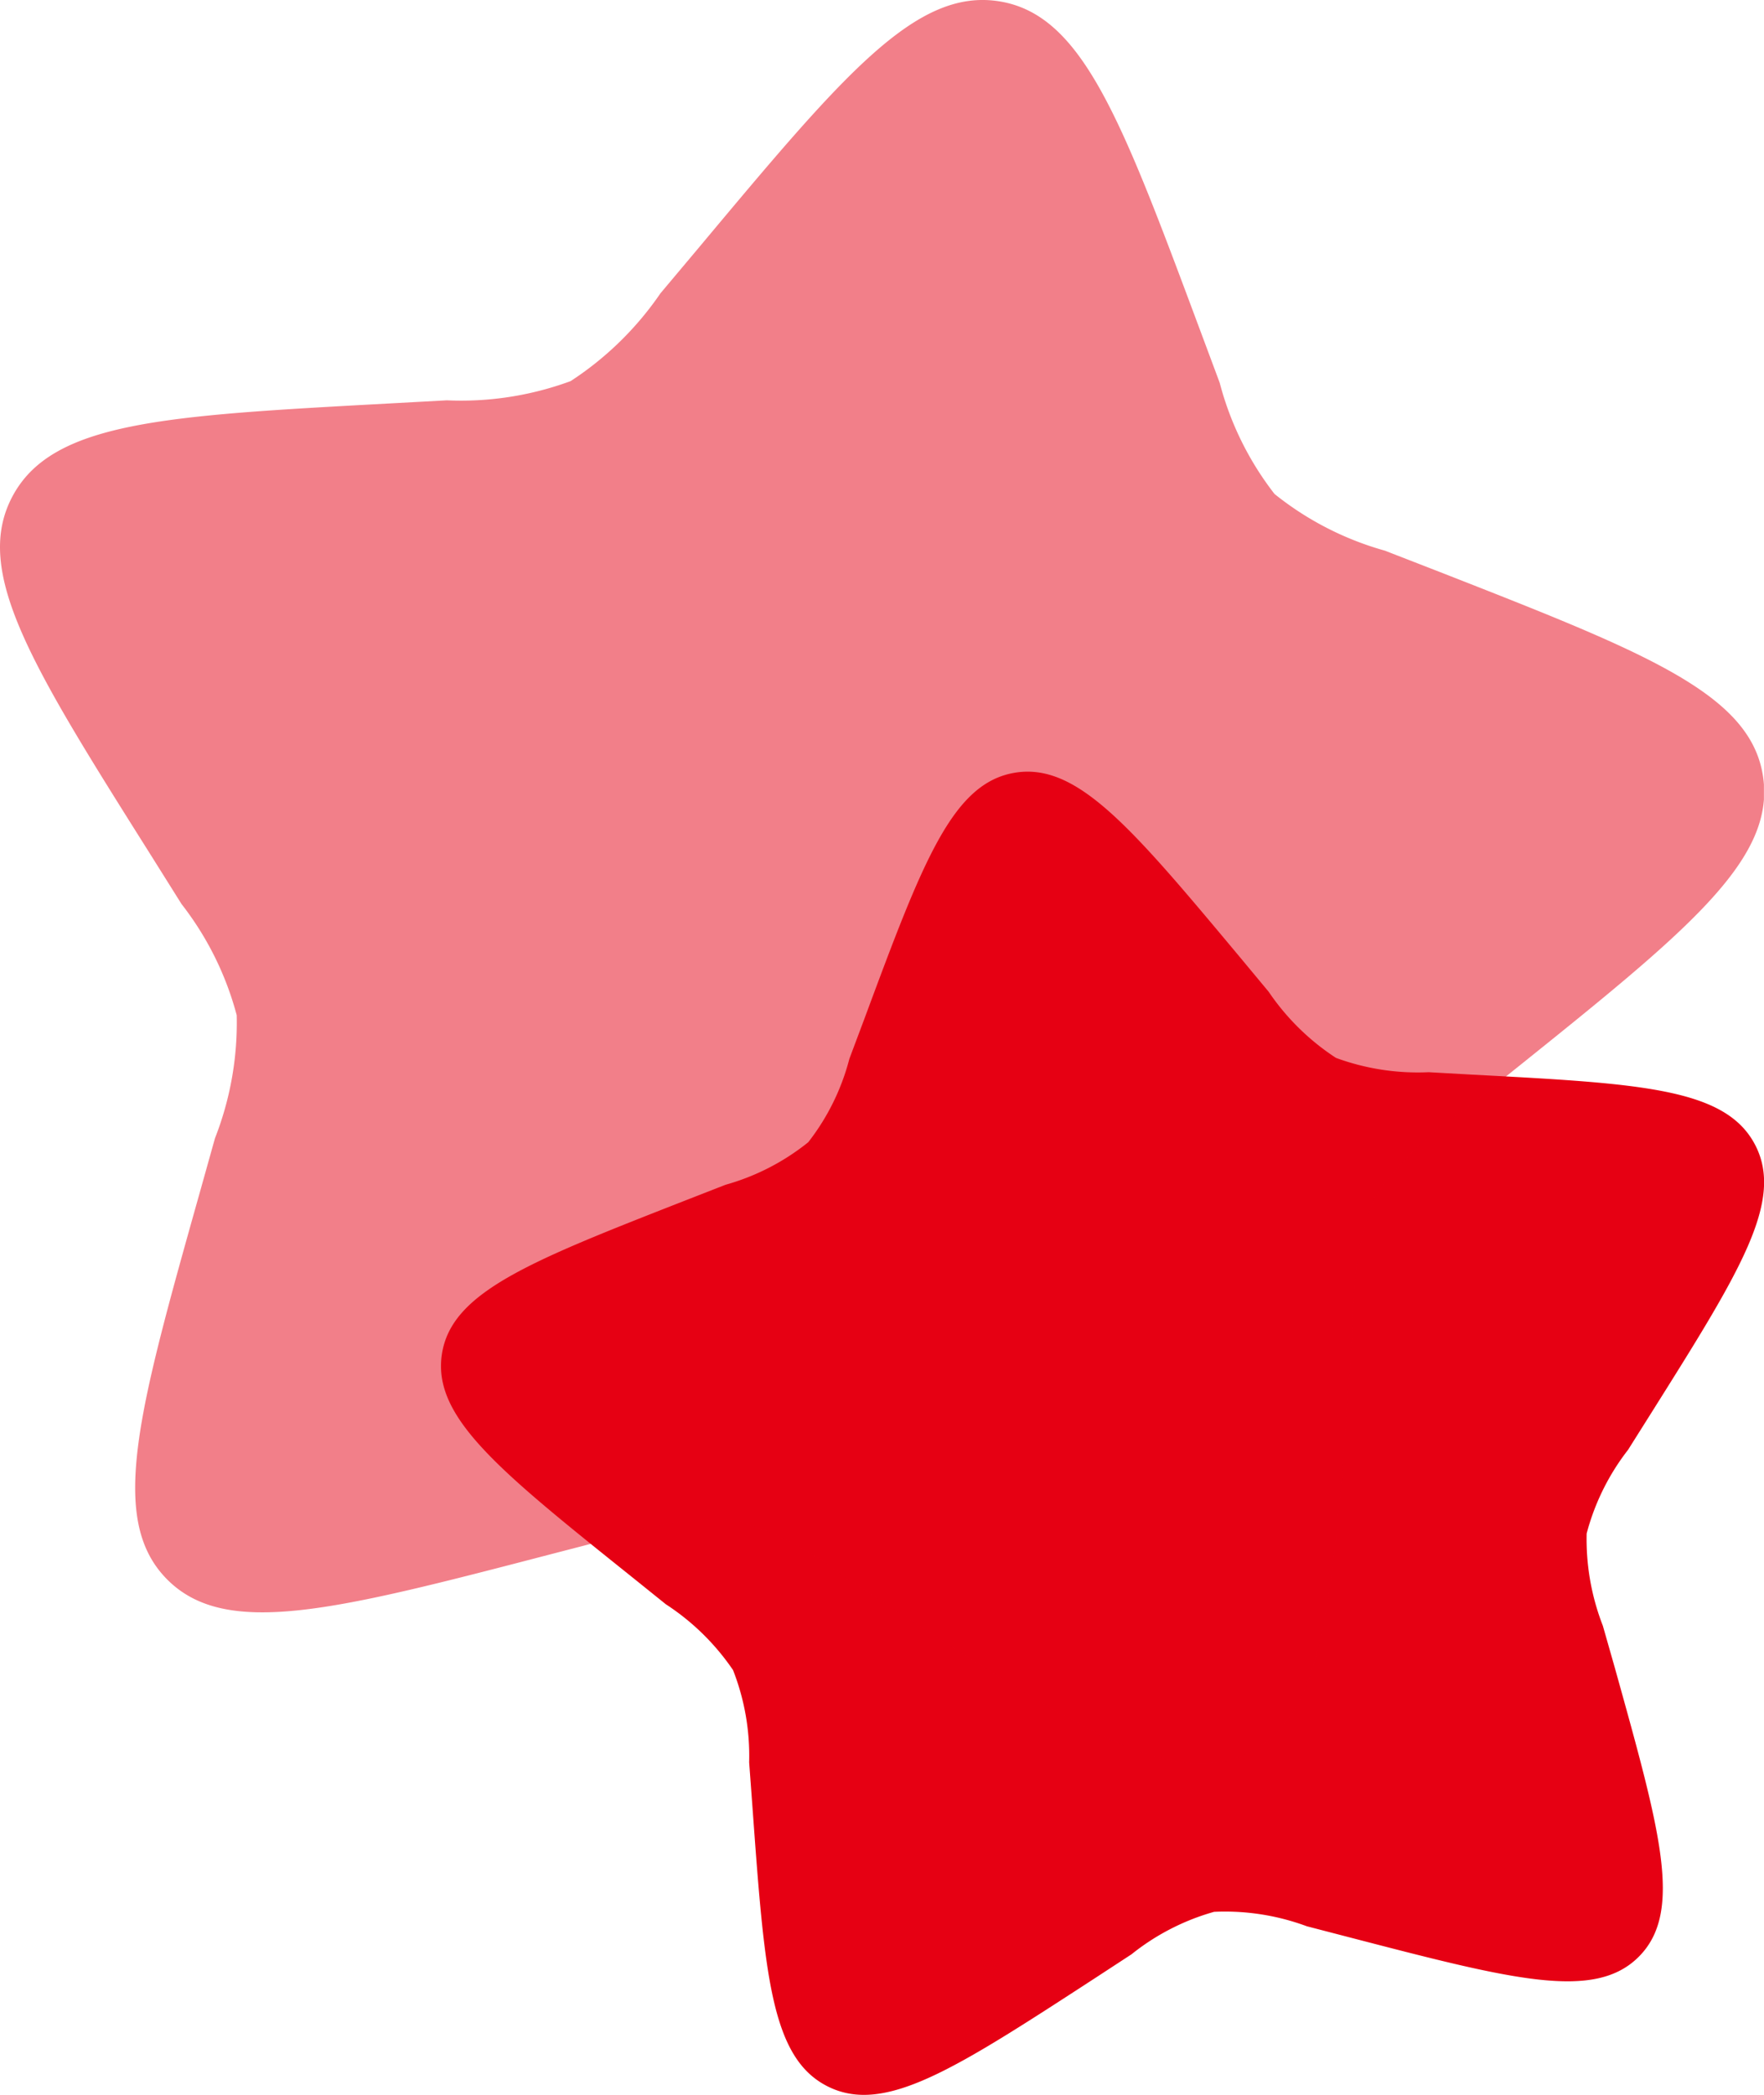
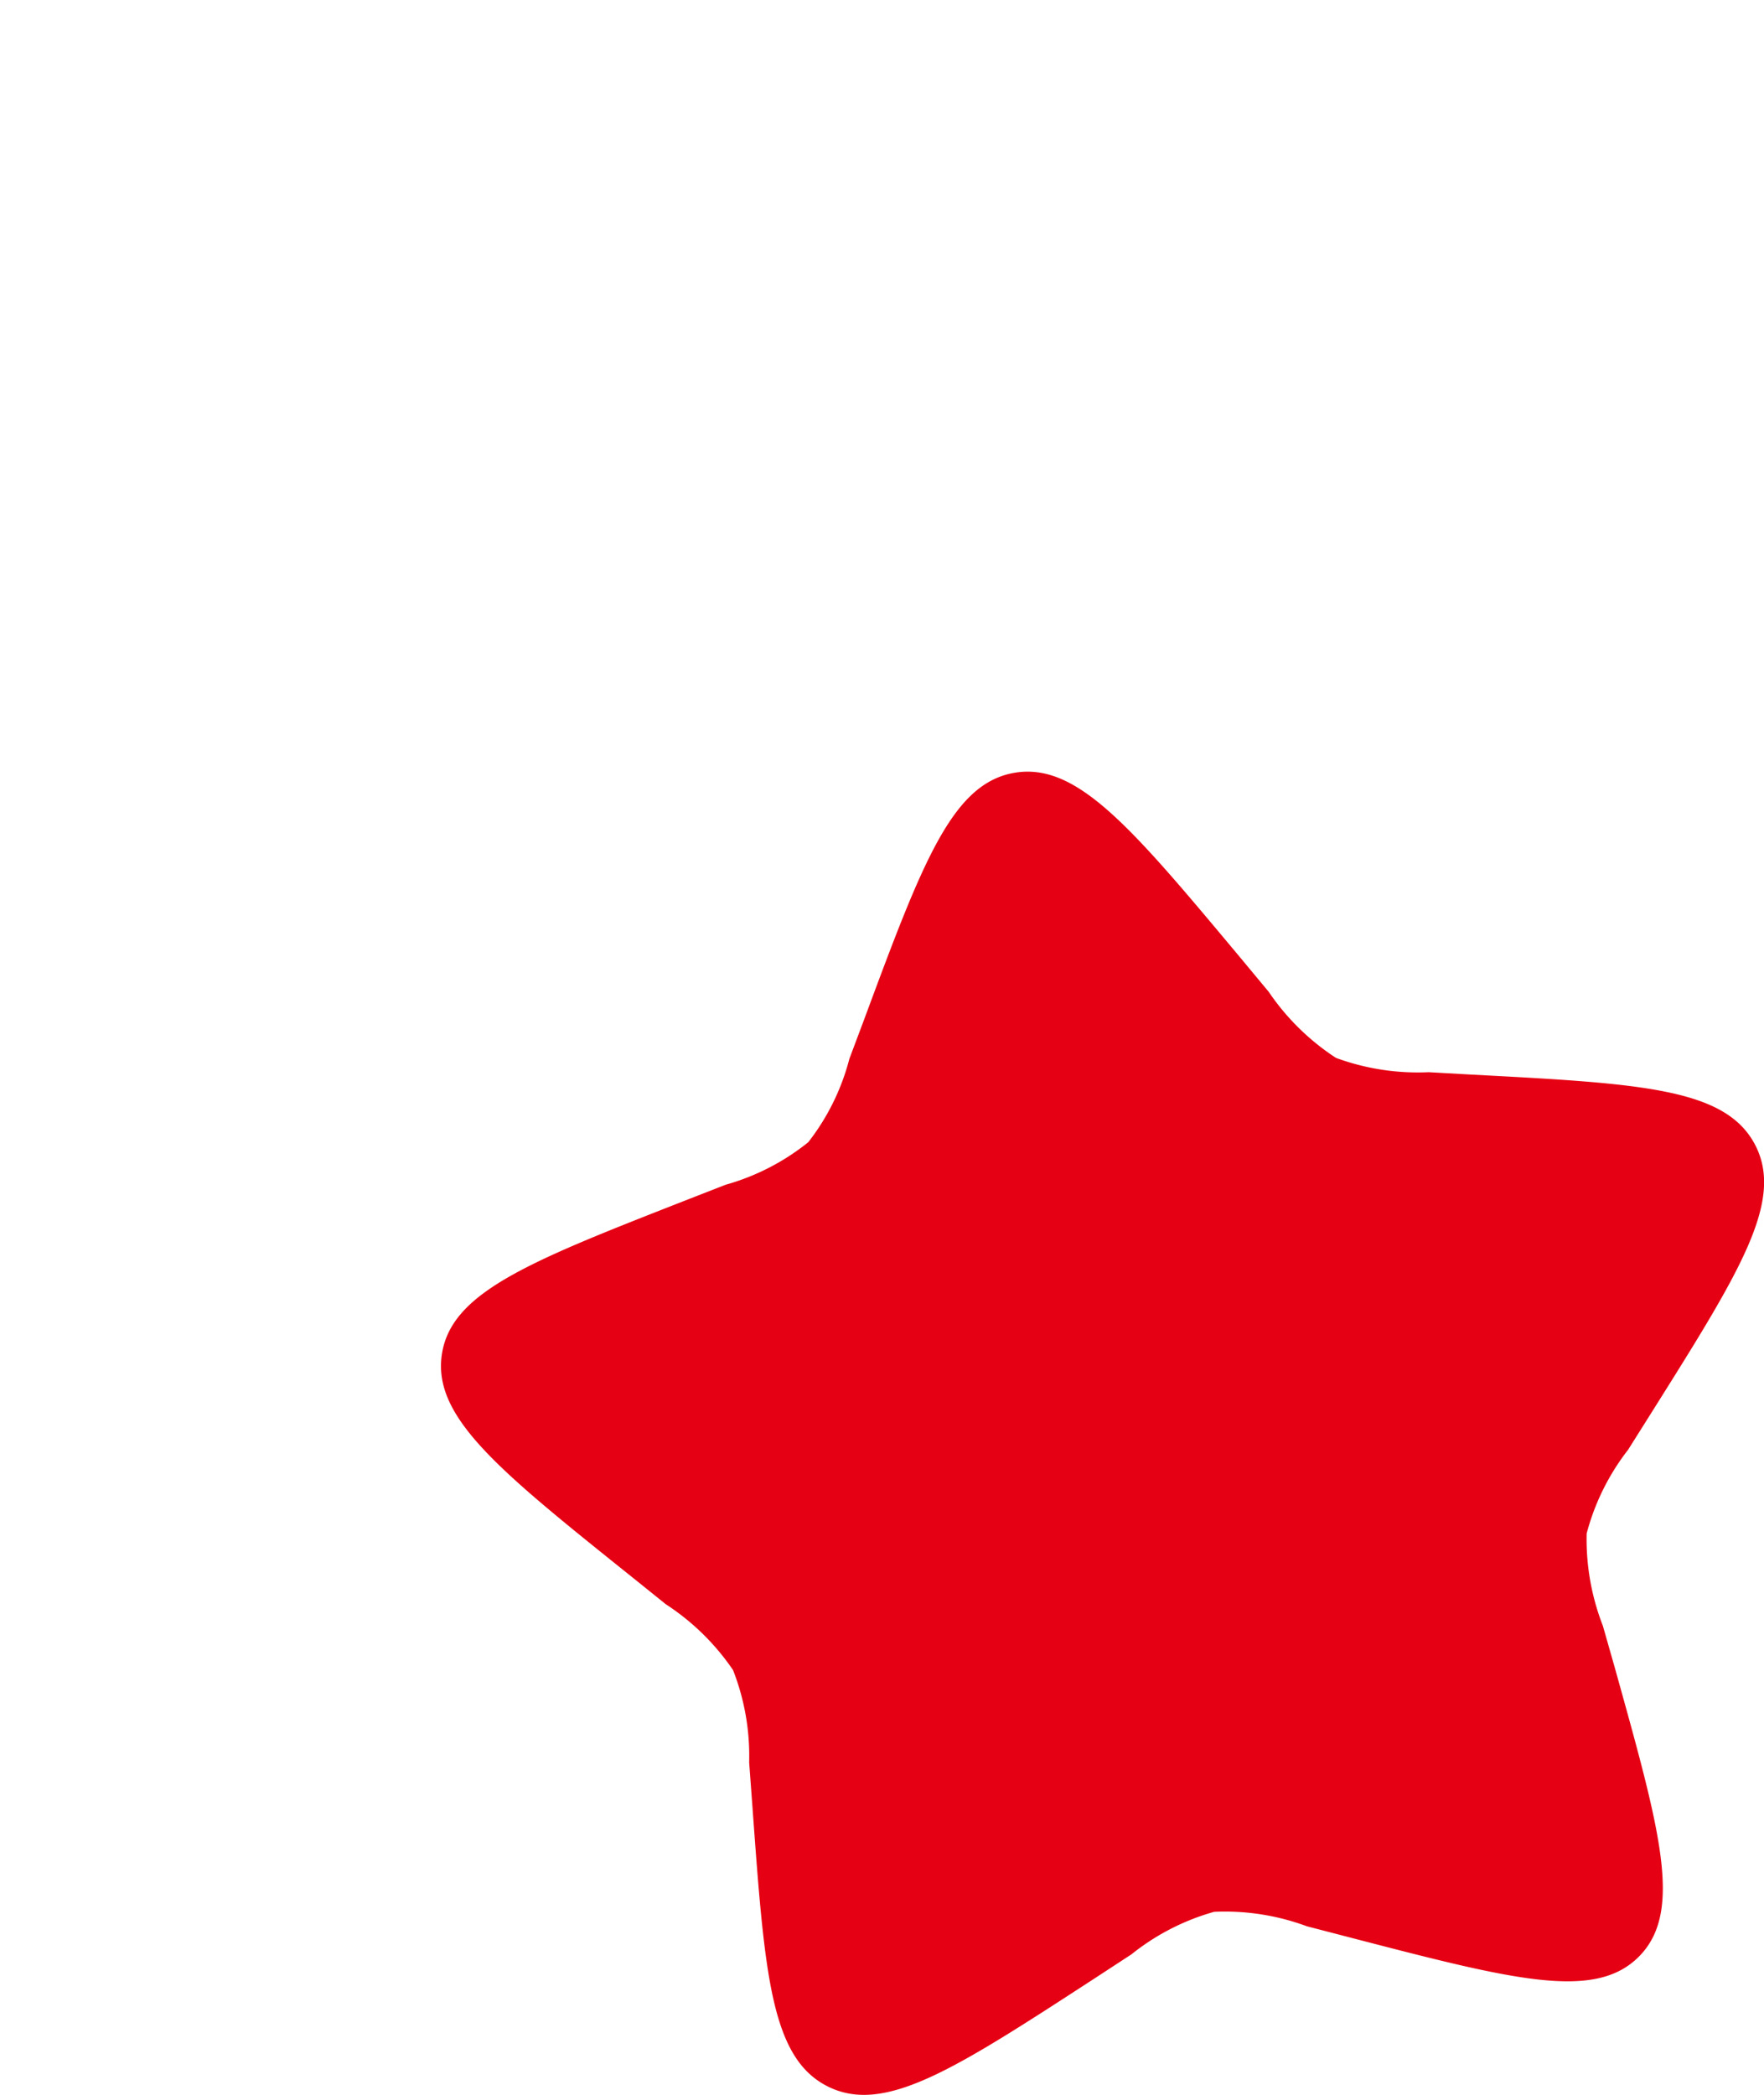
<svg xmlns="http://www.w3.org/2000/svg" id="Group_559" data-name="Group 559" width="25.263" height="30" viewBox="0 0 25.263 30">
  <defs>
    <clipPath id="clip-path">
      <rect id="Rectangle_4090" data-name="Rectangle 4090" width="25.263" height="30" fill="#e60013" />
    </clipPath>
    <clipPath id="clip-path-3">
      <rect id="Rectangle_4088" data-name="Rectangle 4088" width="25.262" height="25.263" fill="#e60013" />
    </clipPath>
  </defs>
  <g id="Group_558" data-name="Group 558" clip-path="url(#clip-path)">
    <g id="Group_557" data-name="Group 557" transform="translate(0 0)">
      <g id="Group_556" data-name="Group 556" clip-path="url(#clip-path)">
        <path id="Path_592" data-name="Path 592" d="M15.451,9.667c-1.558-1.865-2.337-2.8-3.232-2.653S10.9,8.282,10.066,10.531l-.218.581a3.275,3.275,0,0,1-.589,1.194,3.32,3.32,0,0,1-1.184.609l-.579.226c-2.237.876-3.357,1.315-3.485,2.211s.821,1.656,2.717,3.175l.491.395a3.419,3.419,0,0,1,.963.943,3.368,3.368,0,0,1,.231,1.322l.046.622c.175,2.406.262,3.608,1.078,4.018s1.822-.245,3.832-1.552l.519-.339a3.336,3.336,0,0,1,1.184-.609,3.374,3.374,0,0,1,1.328.207l.608.158c2.345.609,3.518.916,4.151.273s.3-1.806-.349-4.135l-.171-.6a3.42,3.42,0,0,1-.232-1.32A3.335,3.335,0,0,1,21,16.711l.33-.524c1.276-2.029,1.912-3.043,1.487-3.849s-1.633-.873-4.047-1l-.625-.035a3.4,3.4,0,0,1-1.328-.205,3.42,3.42,0,0,1-.963-.946Z" transform="translate(2.316 4.052)" fill="#e60013" />
        <g id="Group_555" data-name="Group 555" transform="translate(0 0)" opacity="0.5" style="mix-blend-mode: normal;isolation: isolate">
          <g id="Group_554" data-name="Group 554" transform="translate(0 0)">
            <g id="Group_553" data-name="Group 553" clip-path="url(#clip-path-3)">
-               <path id="Path_593" data-name="Path 593" d="M10,3.556c2.078-2.485,3.115-3.728,4.31-3.537s1.751,1.691,2.869,4.688l.289.775a4.413,4.413,0,0,0,.785,1.592,4.419,4.419,0,0,0,1.581.812l.772.3c2.984,1.168,4.476,1.753,4.645,2.946s-1.094,2.207-3.622,4.235l-.654.524a4.609,4.609,0,0,0-1.287,1.258,4.536,4.536,0,0,0-.306,1.761l-.06.831c-.234,3.207-.351,4.811-1.438,5.357s-2.428-.325-5.109-2.07l-.693-.452a4.413,4.413,0,0,0-1.579-.813,4.5,4.5,0,0,0-1.77.276l-.81.21c-3.128.815-4.691,1.221-5.534.365s-.407-2.409.466-5.514l.224-.8a4.534,4.534,0,0,0,.311-1.761A4.44,4.44,0,0,0,2.6,12.947l-.439-.7C.458,9.543-.392,8.192.175,7.115s2.177-1.162,5.4-1.337L6.4,5.733a4.538,4.538,0,0,0,1.772-.275A4.6,4.6,0,0,0,9.459,4.2Z" transform="translate(0 0)" fill="#e60013" />
-             </g>
+               </g>
          </g>
        </g>
      </g>
    </g>
  </g>
</svg>